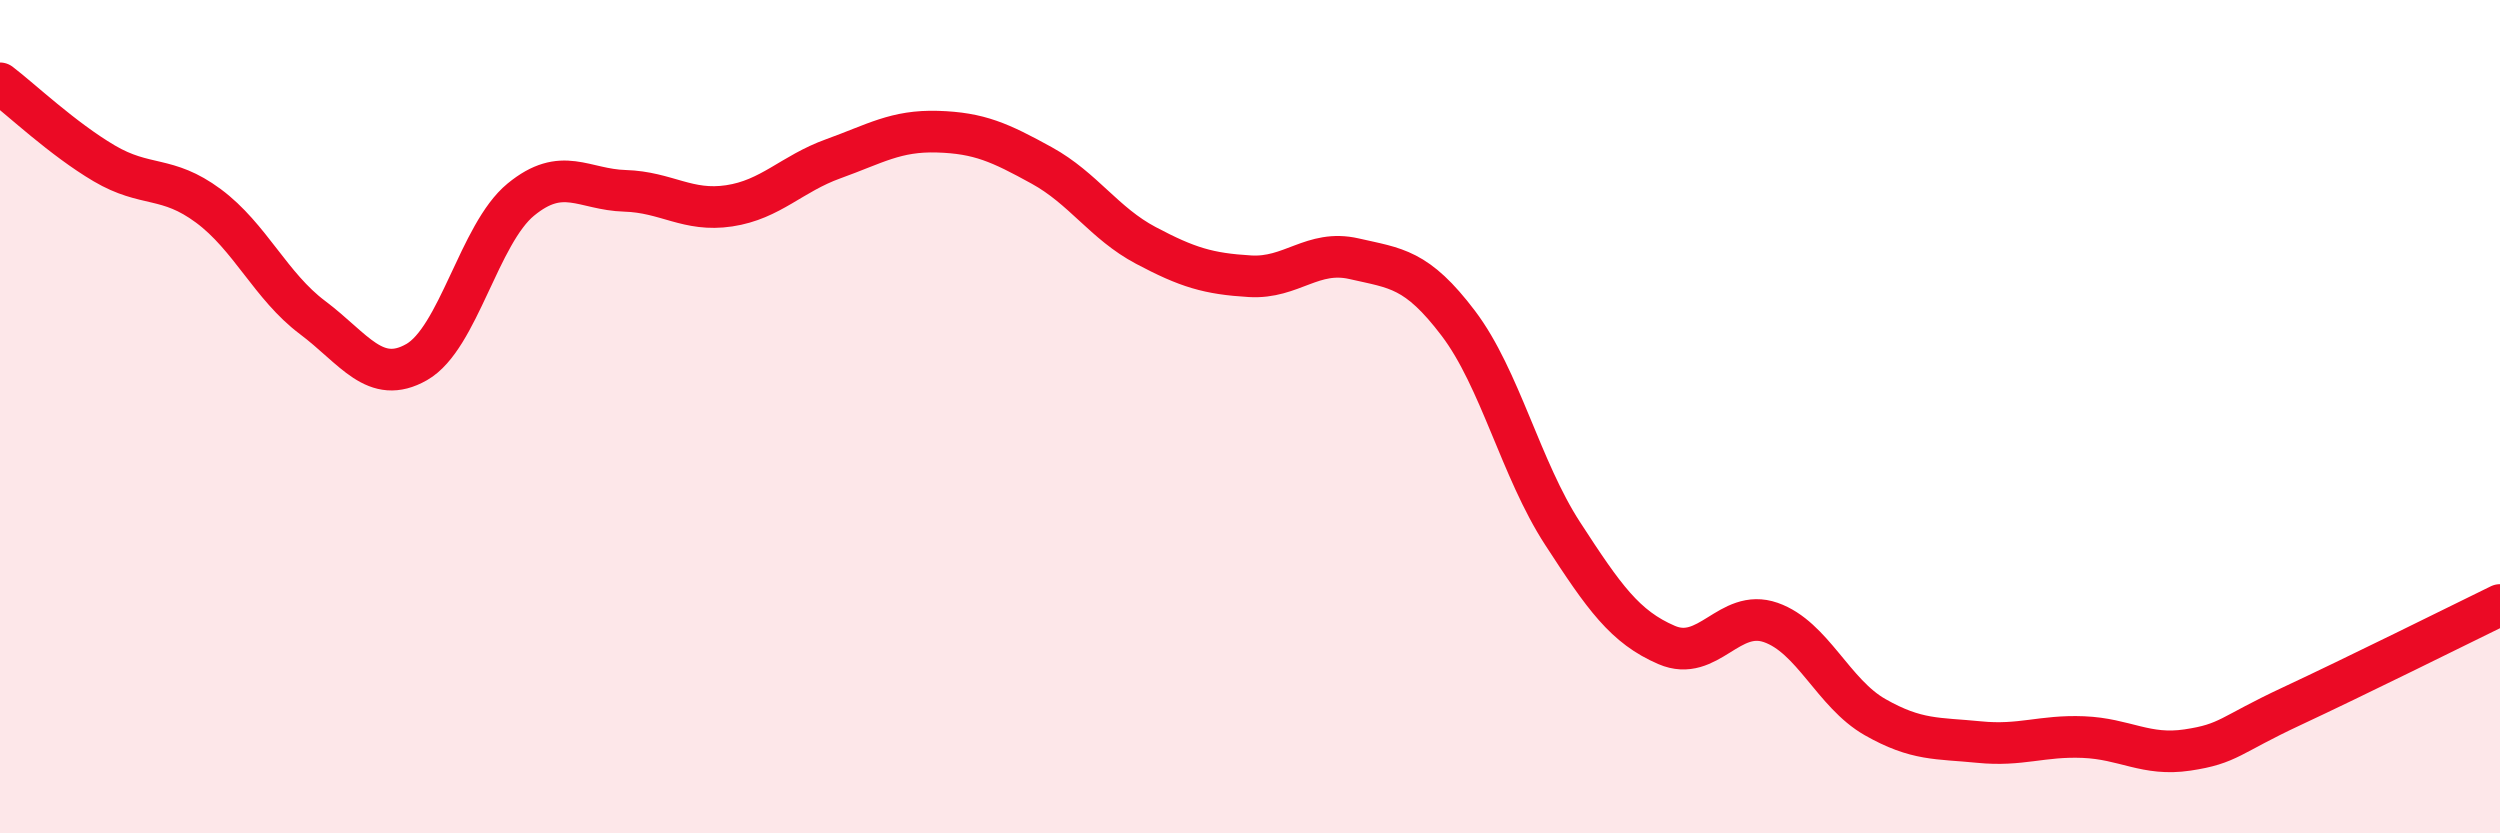
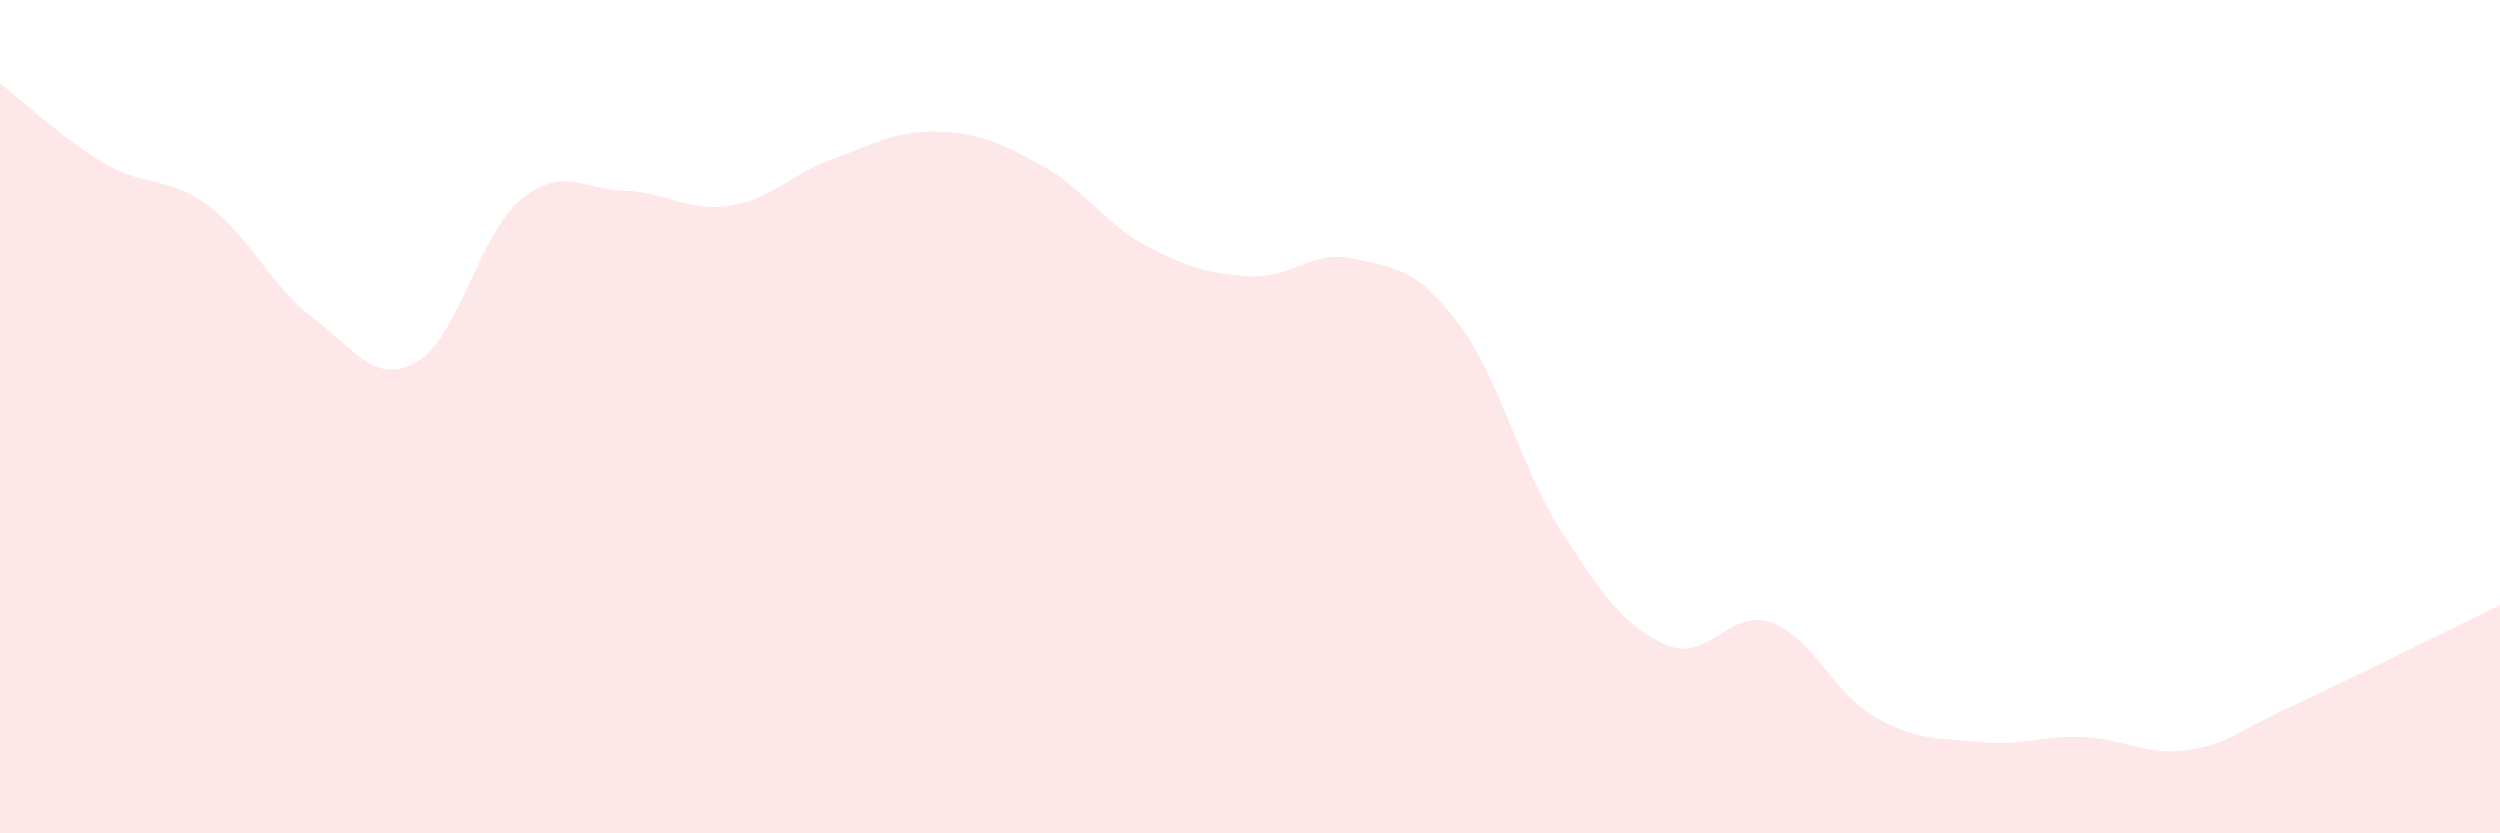
<svg xmlns="http://www.w3.org/2000/svg" width="60" height="20" viewBox="0 0 60 20">
-   <path d="M 0,2 C 0.5,2.38 1.5,3.33 2.5,3.92 C 3.5,4.51 4,4.2 5,4.94 C 6,5.68 6.5,6.87 7.5,7.62 C 8.5,8.37 9,9.26 10,8.69 C 11,8.12 11.5,5.61 12.5,4.79 C 13.5,3.97 14,4.55 15,4.58 C 16,4.61 16.5,5.09 17.5,4.94 C 18.5,4.79 19,4.17 20,3.81 C 21,3.45 21.5,3.13 22.5,3.16 C 23.5,3.19 24,3.42 25,3.97 C 26,4.52 26.5,5.36 27.5,5.89 C 28.5,6.42 29,6.57 30,6.63 C 31,6.69 31.5,5.98 32.5,6.21 C 33.5,6.44 34,6.44 35,7.76 C 36,9.08 36.5,11.26 37.5,12.8 C 38.5,14.34 39,15.05 40,15.48 C 41,15.91 41.5,14.59 42.5,14.94 C 43.5,15.29 44,16.64 45,17.21 C 46,17.78 46.5,17.71 47.5,17.81 C 48.5,17.91 49,17.65 50,17.69 C 51,17.73 51.5,18.15 52.5,18 C 53.5,17.85 53.5,17.65 55,16.95 C 56.5,16.25 59,15.01 60,14.52L60 20L0 20Z" fill="#EB0A25" opacity="0.1" stroke-linecap="round" stroke-linejoin="round" />
-   <path d="M 0,2 C 0.5,2.38 1.5,3.33 2.5,3.92 C 3.5,4.51 4,4.2 5,4.94 C 6,5.68 6.5,6.87 7.5,7.62 C 8.5,8.37 9,9.26 10,8.69 C 11,8.12 11.5,5.61 12.5,4.79 C 13.5,3.97 14,4.55 15,4.58 C 16,4.61 16.5,5.09 17.5,4.94 C 18.5,4.79 19,4.17 20,3.81 C 21,3.45 21.5,3.13 22.5,3.16 C 23.5,3.19 24,3.42 25,3.97 C 26,4.52 26.5,5.36 27.5,5.89 C 28.5,6.42 29,6.57 30,6.63 C 31,6.69 31.5,5.98 32.5,6.21 C 33.5,6.44 34,6.44 35,7.76 C 36,9.08 36.5,11.26 37.5,12.8 C 38.5,14.34 39,15.05 40,15.48 C 41,15.91 41.5,14.59 42.5,14.94 C 43.5,15.29 44,16.64 45,17.21 C 46,17.78 46.5,17.71 47.5,17.81 C 48.5,17.91 49,17.65 50,17.69 C 51,17.73 51.5,18.15 52.5,18 C 53.5,17.85 53.5,17.65 55,16.95 C 56.5,16.25 59,15.01 60,14.52" stroke="#EB0A25" stroke-width="1" fill="none" stroke-linecap="round" stroke-linejoin="round" />
+   <path d="M 0,2 C 0.5,2.38 1.5,3.33 2.5,3.92 C 3.5,4.51 4,4.2 5,4.94 C 6,5.68 6.5,6.87 7.5,7.62 C 8.5,8.37 9,9.26 10,8.69 C 11,8.12 11.5,5.61 12.5,4.79 C 13.5,3.97 14,4.55 15,4.58 C 16,4.61 16.5,5.09 17.5,4.94 C 18.5,4.79 19,4.17 20,3.81 C 21,3.45 21.5,3.13 22.5,3.16 C 23.5,3.19 24,3.42 25,3.97 C 26,4.52 26.5,5.36 27.5,5.89 C 28.5,6.42 29,6.57 30,6.63 C 31,6.69 31.5,5.98 32.5,6.21 C 33.5,6.44 34,6.44 35,7.76 C 36,9.08 36.5,11.26 37.5,12.8 C 38.5,14.34 39,15.05 40,15.48 C 41,15.91 41.5,14.59 42.5,14.94 C 43.5,15.29 44,16.64 45,17.21 C 46,17.78 46.5,17.71 47.5,17.81 C 48.5,17.91 49,17.65 50,17.69 C 51,17.73 51.5,18.15 52.5,18 C 53.5,17.85 53.5,17.65 55,16.95 C 56.5,16.25 59,15.01 60,14.52L60 20L0 20" fill="#EB0A25" opacity="0.1" stroke-linecap="round" stroke-linejoin="round" />
</svg>